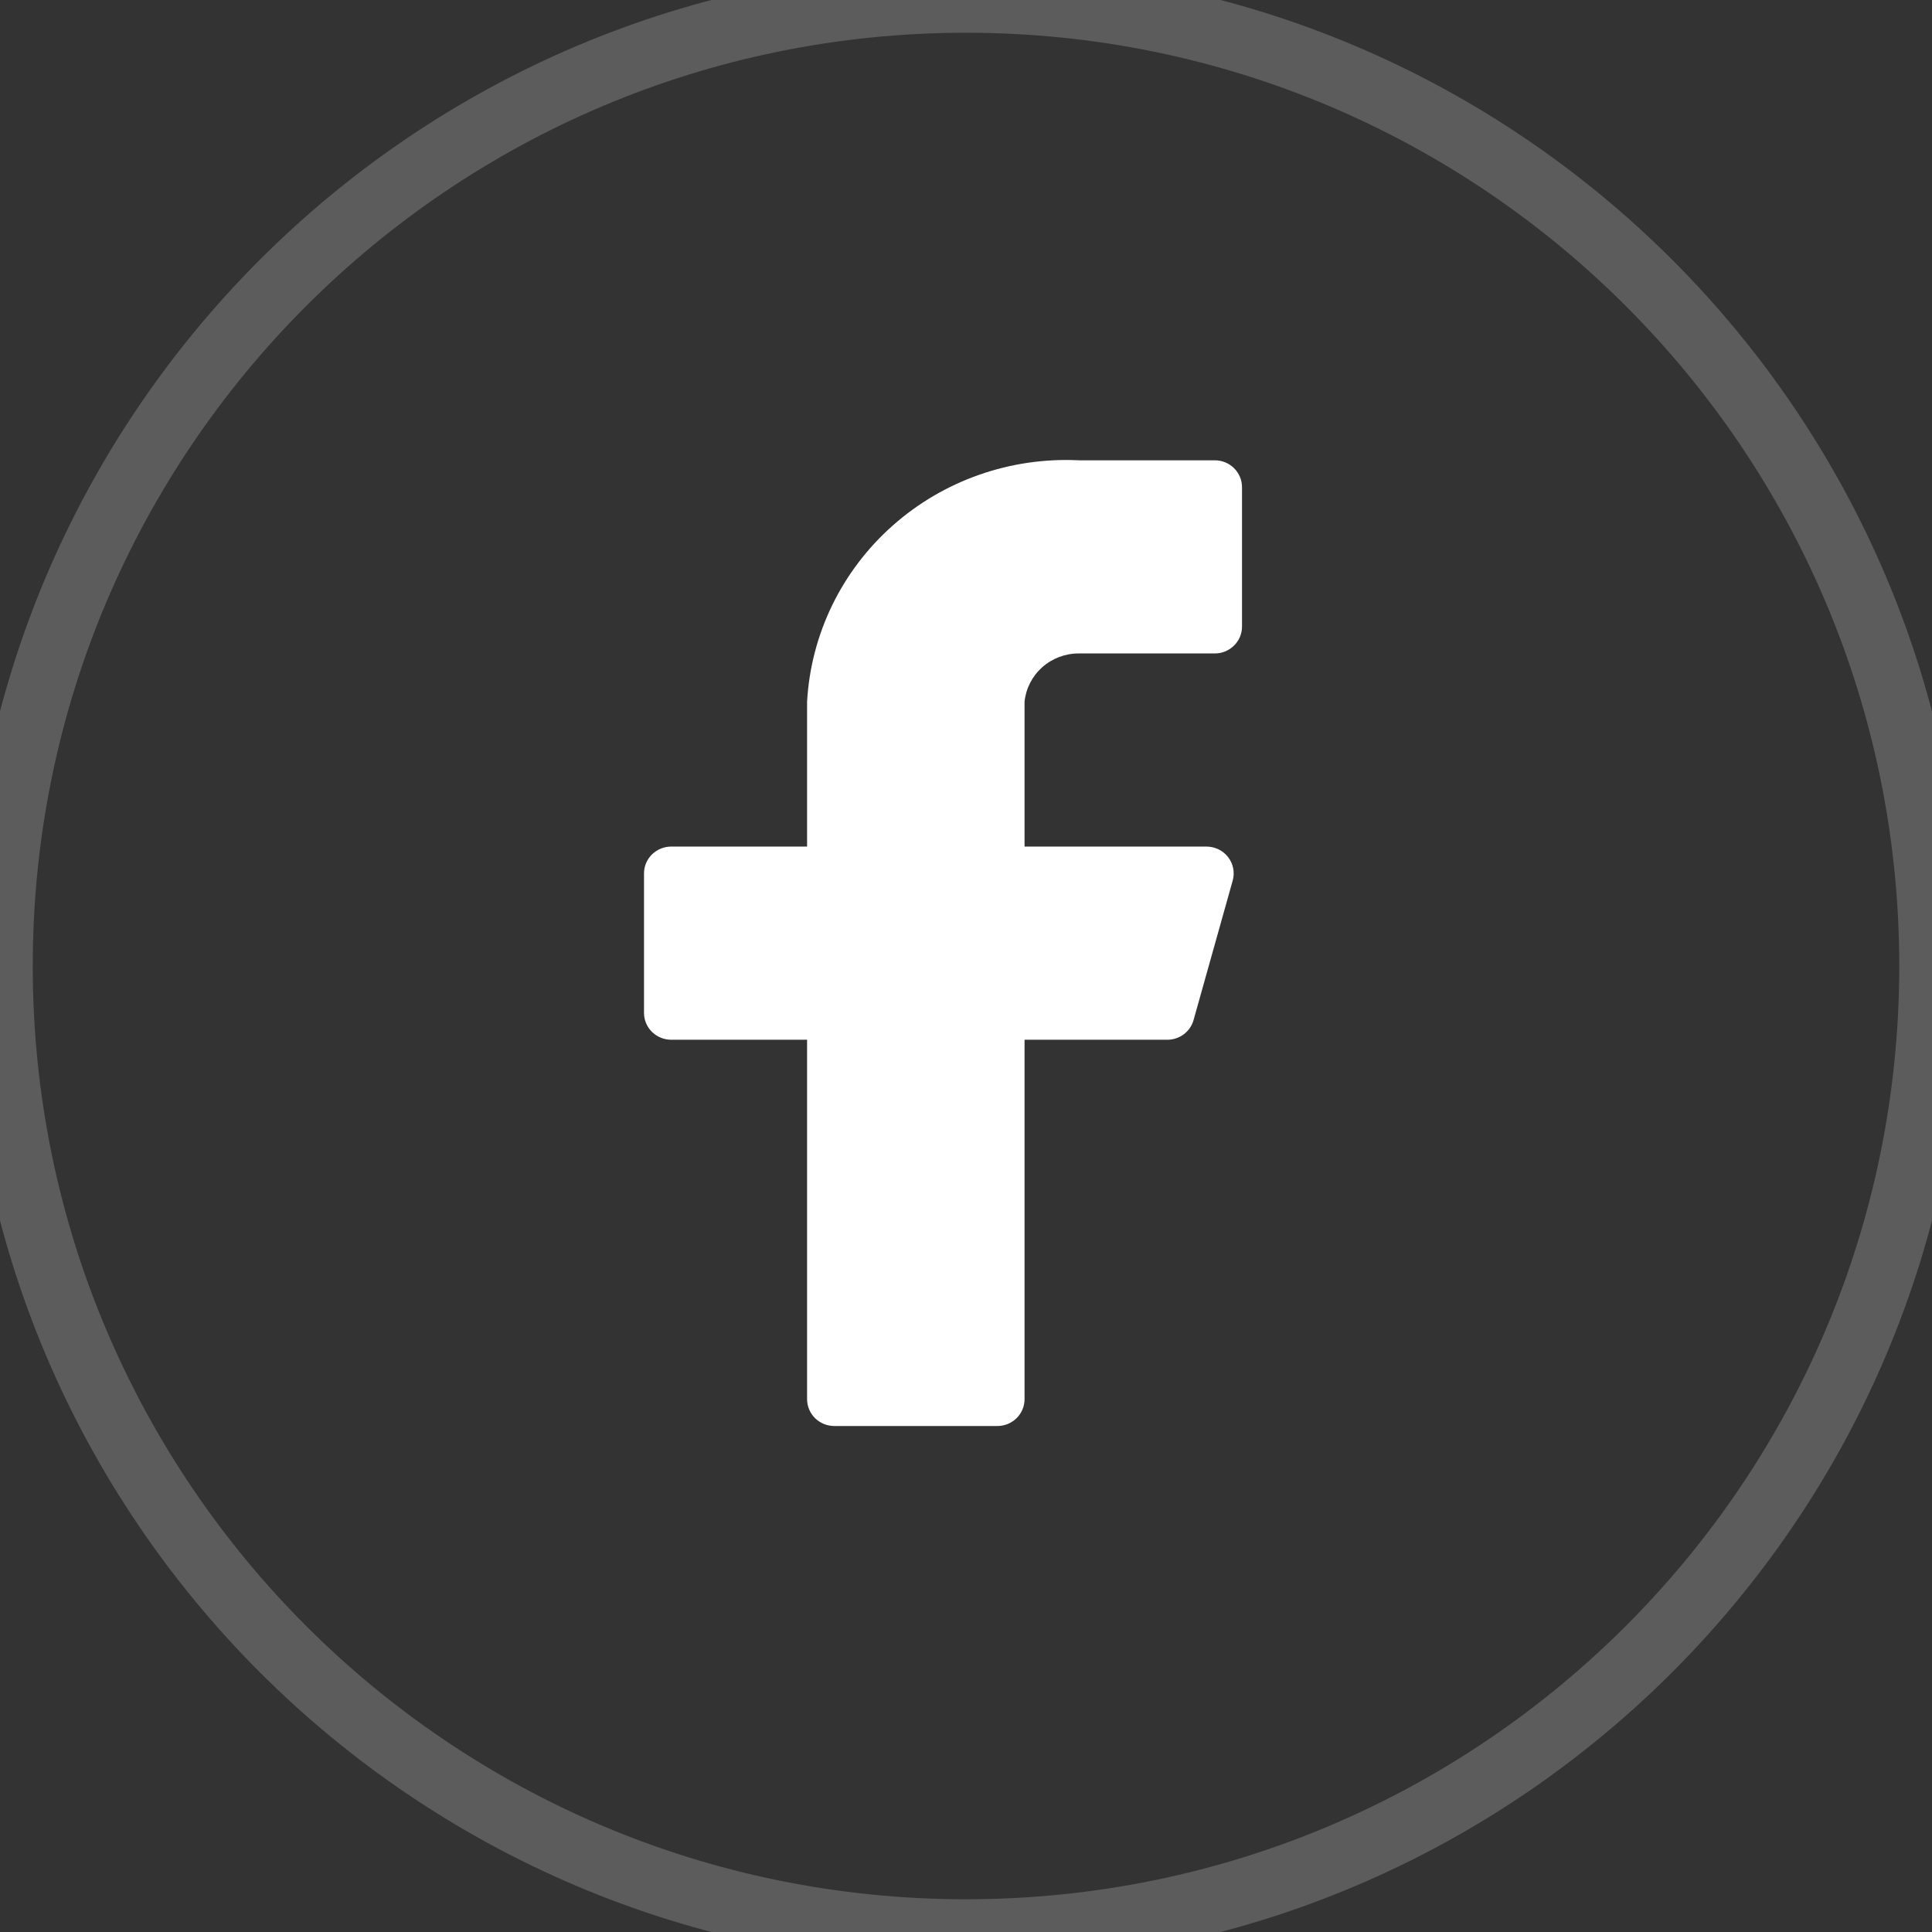
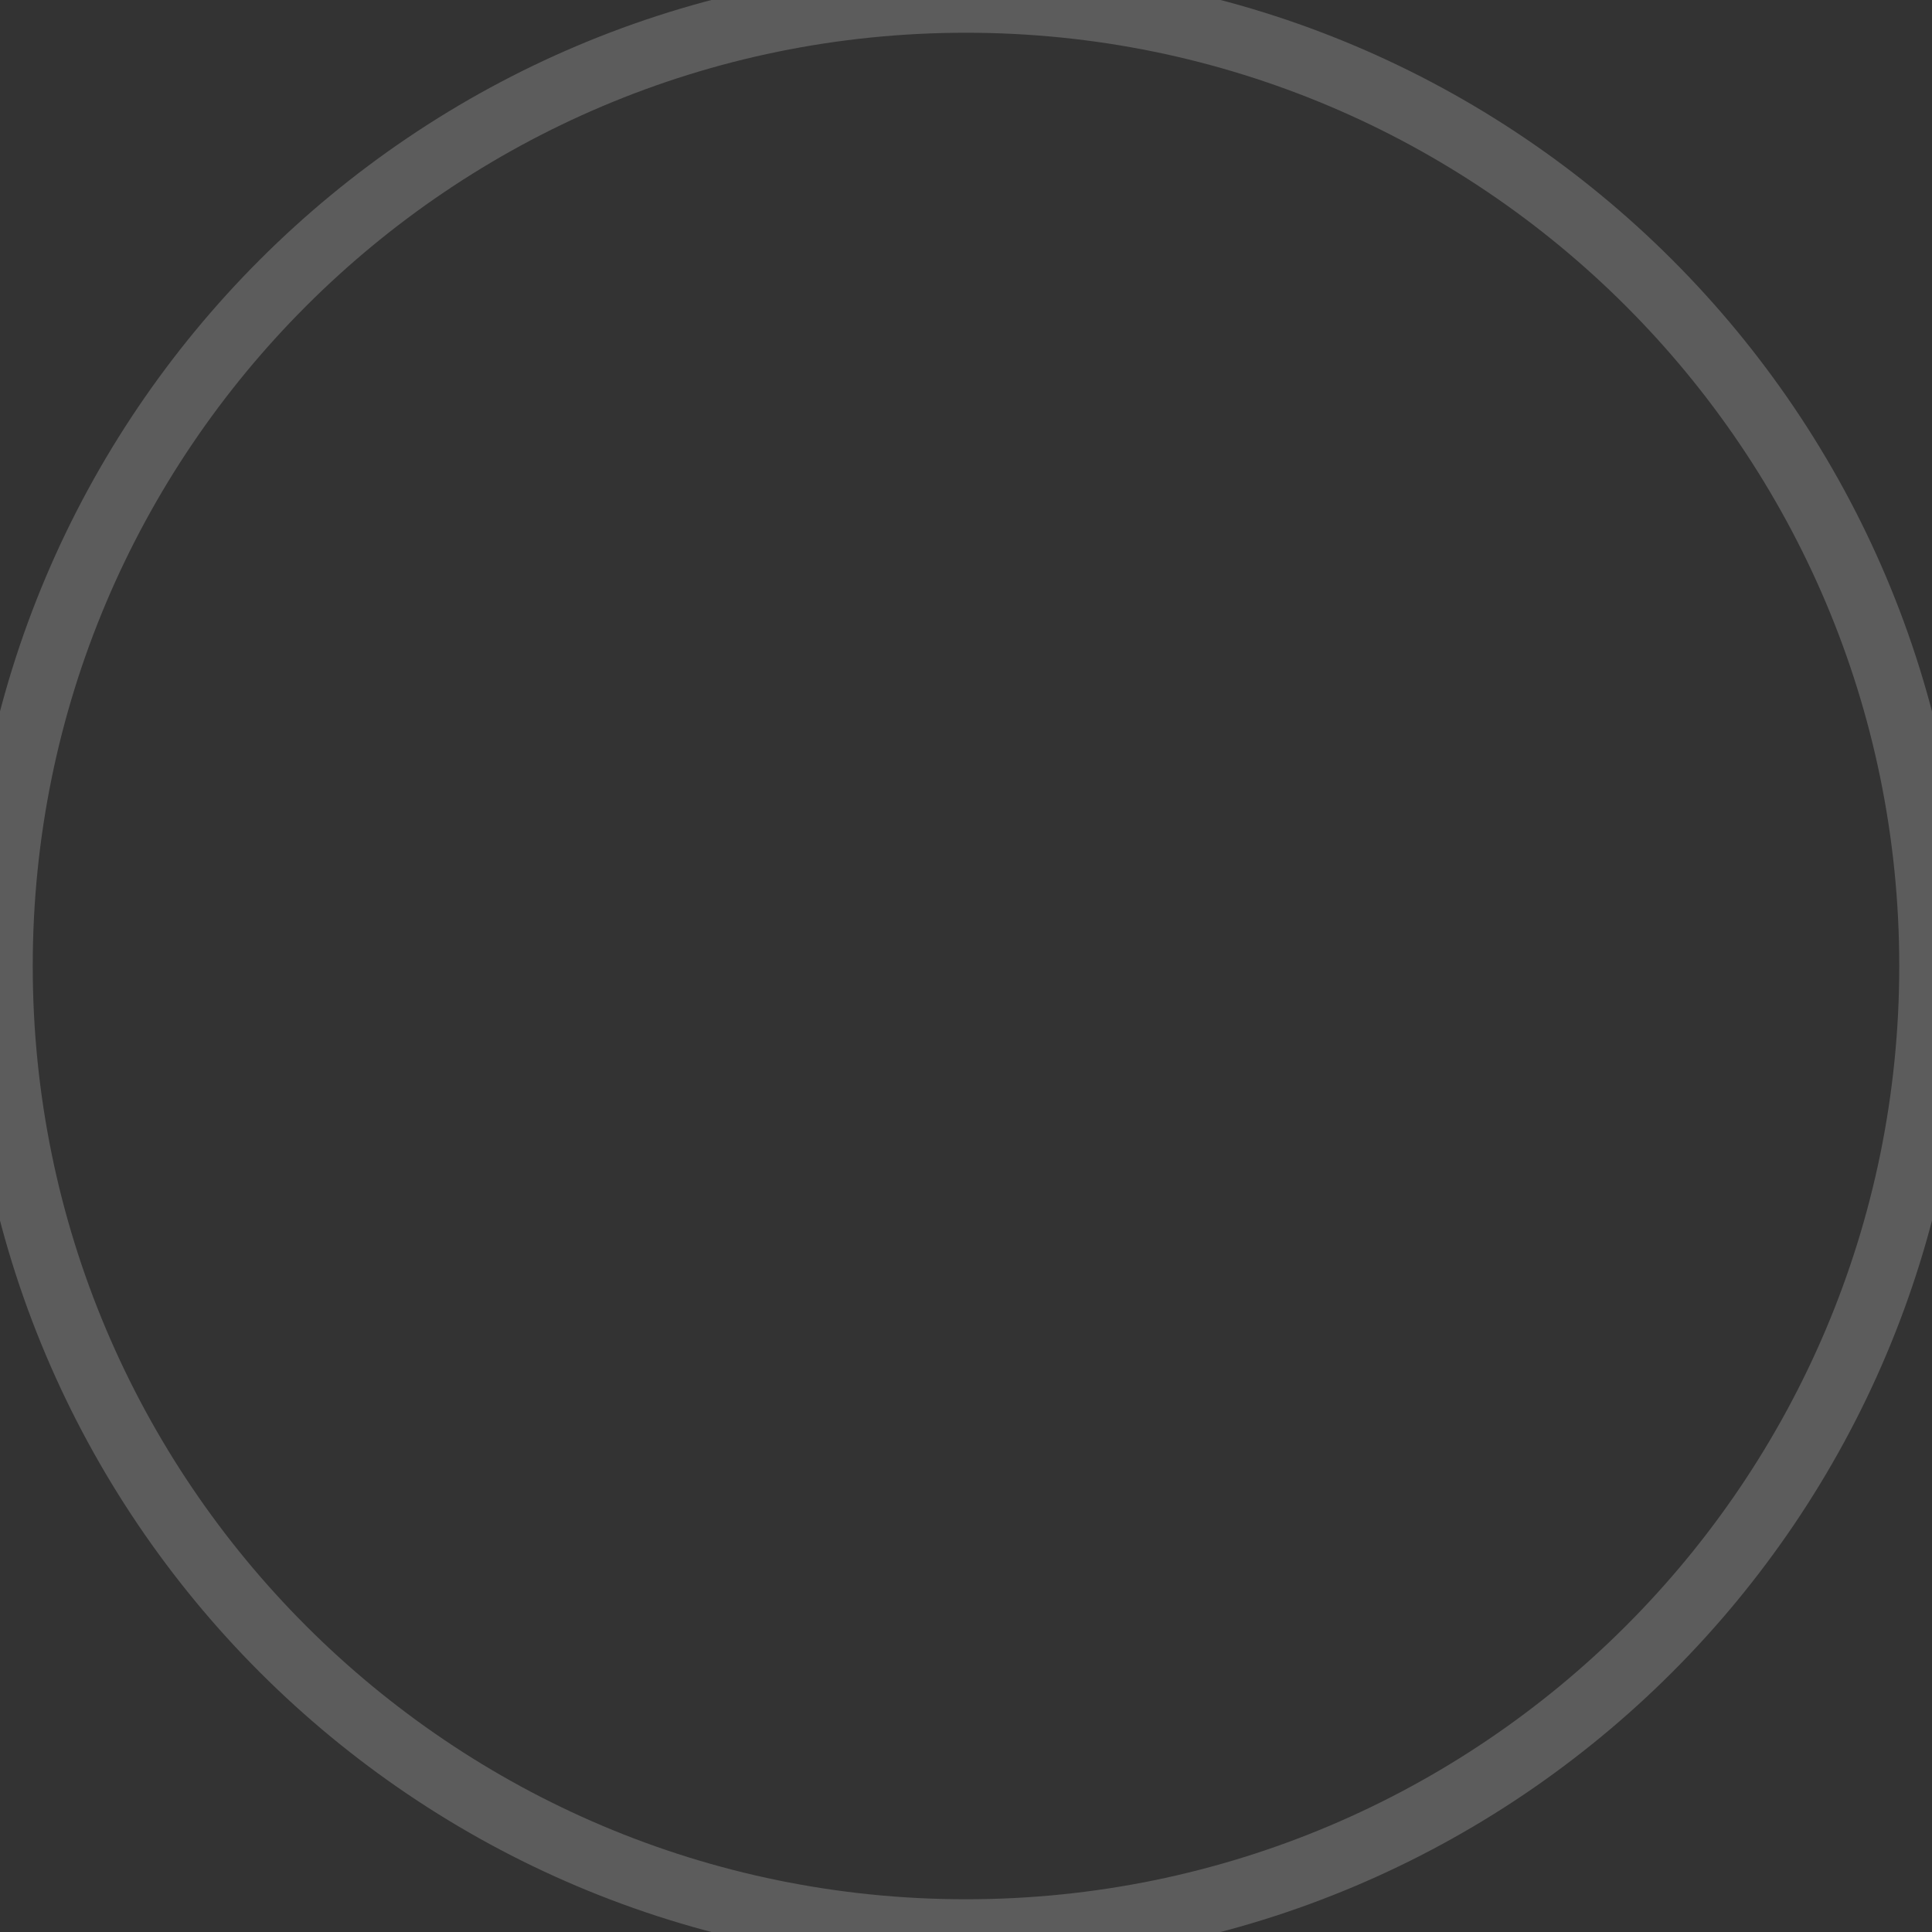
<svg xmlns="http://www.w3.org/2000/svg" width="59" height="59" viewBox="0 0 59 59" fill="none">
  <rect x="0" y="0" width="59" height="59" fill="#333333" stroke="none" />
-   <path d="M37.929 14.877C37.929 14.659 37.841 14.451 37.685 14.297C37.53 14.144 37.319 14.057 37.099 14.057H32.948C30.858 13.955 28.812 14.672 27.257 16.054C25.701 17.435 24.763 19.368 24.647 21.43V25.853H20.497C20.277 25.853 20.066 25.94 19.91 26.093C19.754 26.247 19.667 26.455 19.667 26.673V30.932C19.667 31.15 19.754 31.358 19.91 31.512C20.066 31.665 20.277 31.752 20.497 31.752H24.647V42.728C24.647 42.946 24.735 43.154 24.89 43.308C25.046 43.461 25.257 43.548 25.477 43.548H30.458C30.678 43.548 30.889 43.461 31.045 43.308C31.201 43.154 31.288 42.946 31.288 42.728V31.752H35.638C35.822 31.754 36.002 31.696 36.15 31.586C36.297 31.476 36.403 31.321 36.451 31.145L37.646 26.886C37.679 26.765 37.684 26.638 37.659 26.515C37.635 26.392 37.582 26.276 37.505 26.176C37.428 26.076 37.329 25.995 37.215 25.939C37.102 25.884 36.977 25.854 36.849 25.853H31.288V21.43C31.329 21.024 31.522 20.649 31.829 20.376C32.136 20.103 32.535 19.953 32.948 19.955H37.099C37.319 19.955 37.53 19.869 37.685 19.715C37.841 19.562 37.929 19.353 37.929 19.136V14.877Z" fill="white" />
  <path d="M29.5 58C13.76 58 1 45.24 1 29.5H-1C-1 46.345 12.655 60 29.5 60V58ZM58 29.5C58 45.24 45.24 58 29.5 58V60C46.345 60 60 46.345 60 29.5H58ZM29.5 1C45.24 1 58 13.76 58 29.5H60C60 12.655 46.345 -1 29.5 -1V1ZM29.5 -1C12.655 -1 -1 12.655 -1 29.5H1C1 13.76 13.76 1 29.5 1V-1Z" fill="white" fill-opacity="0.2" />
</svg>